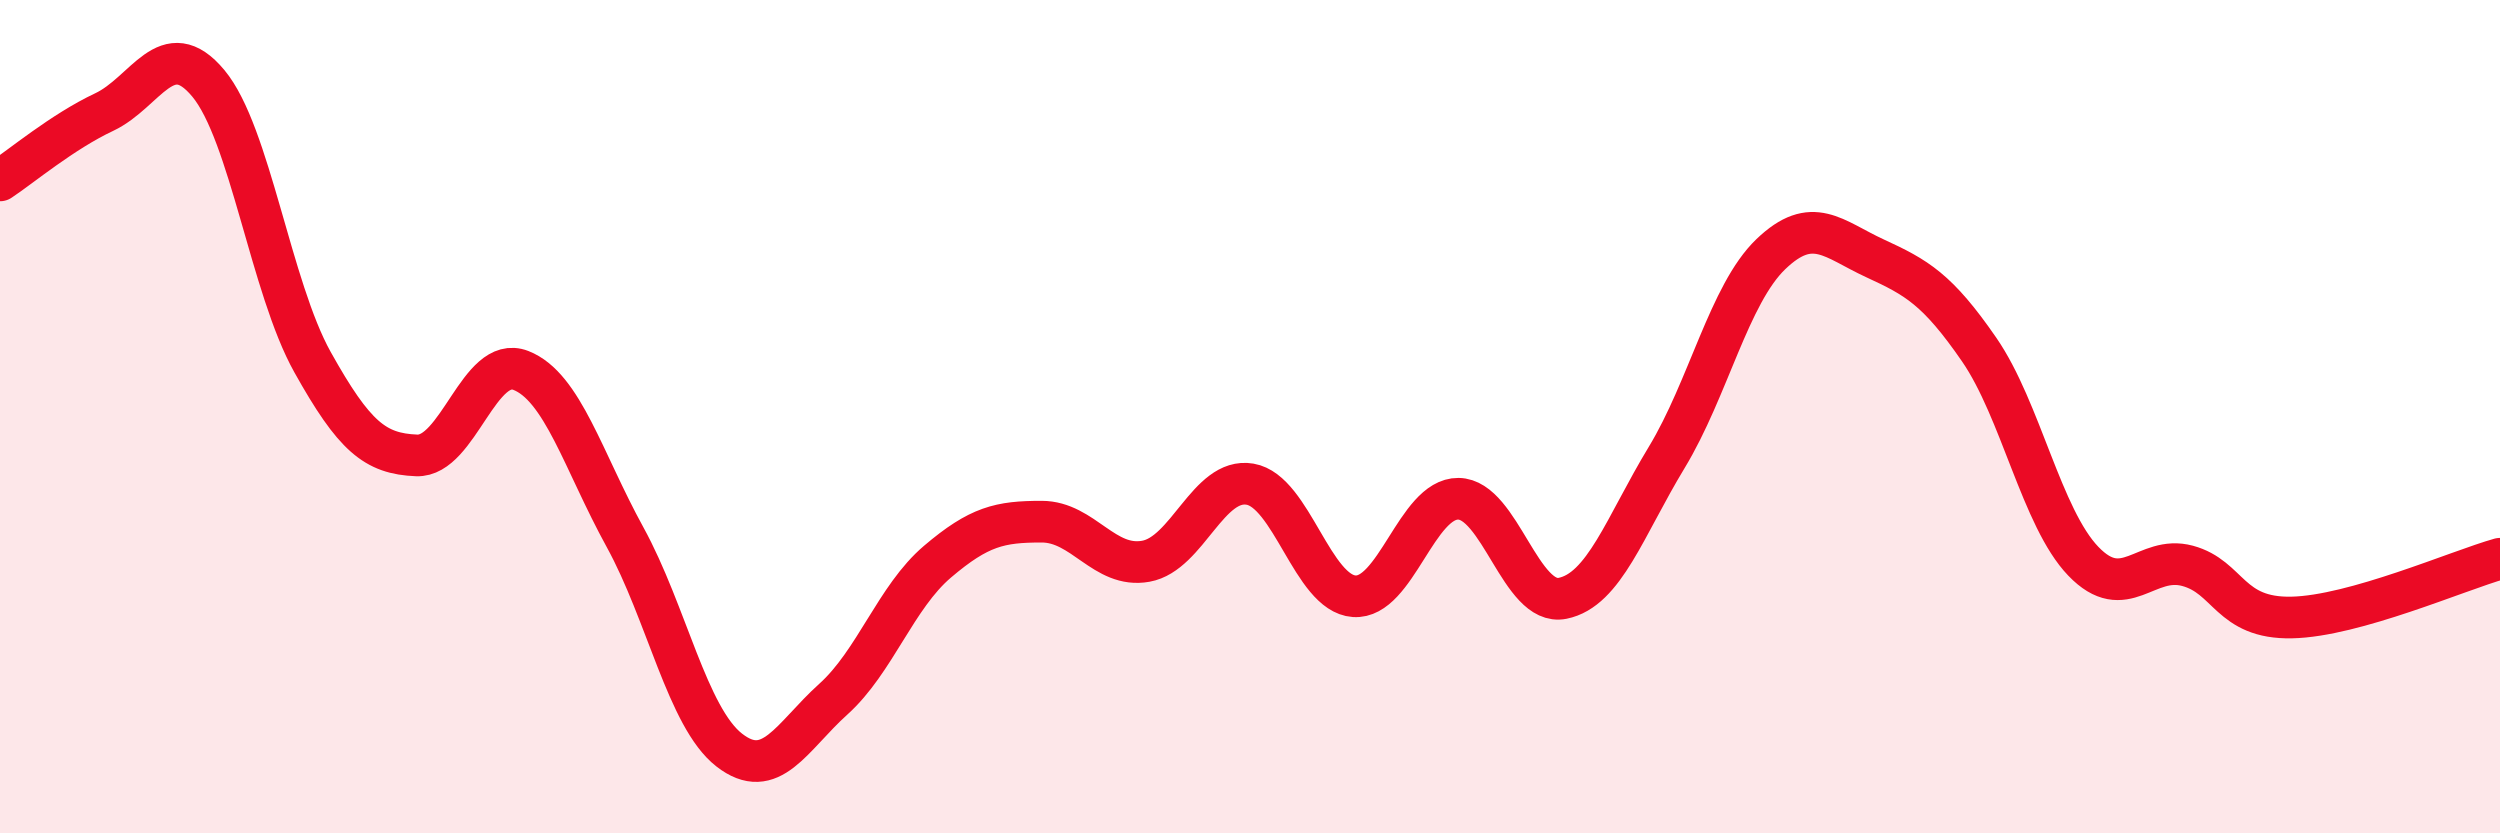
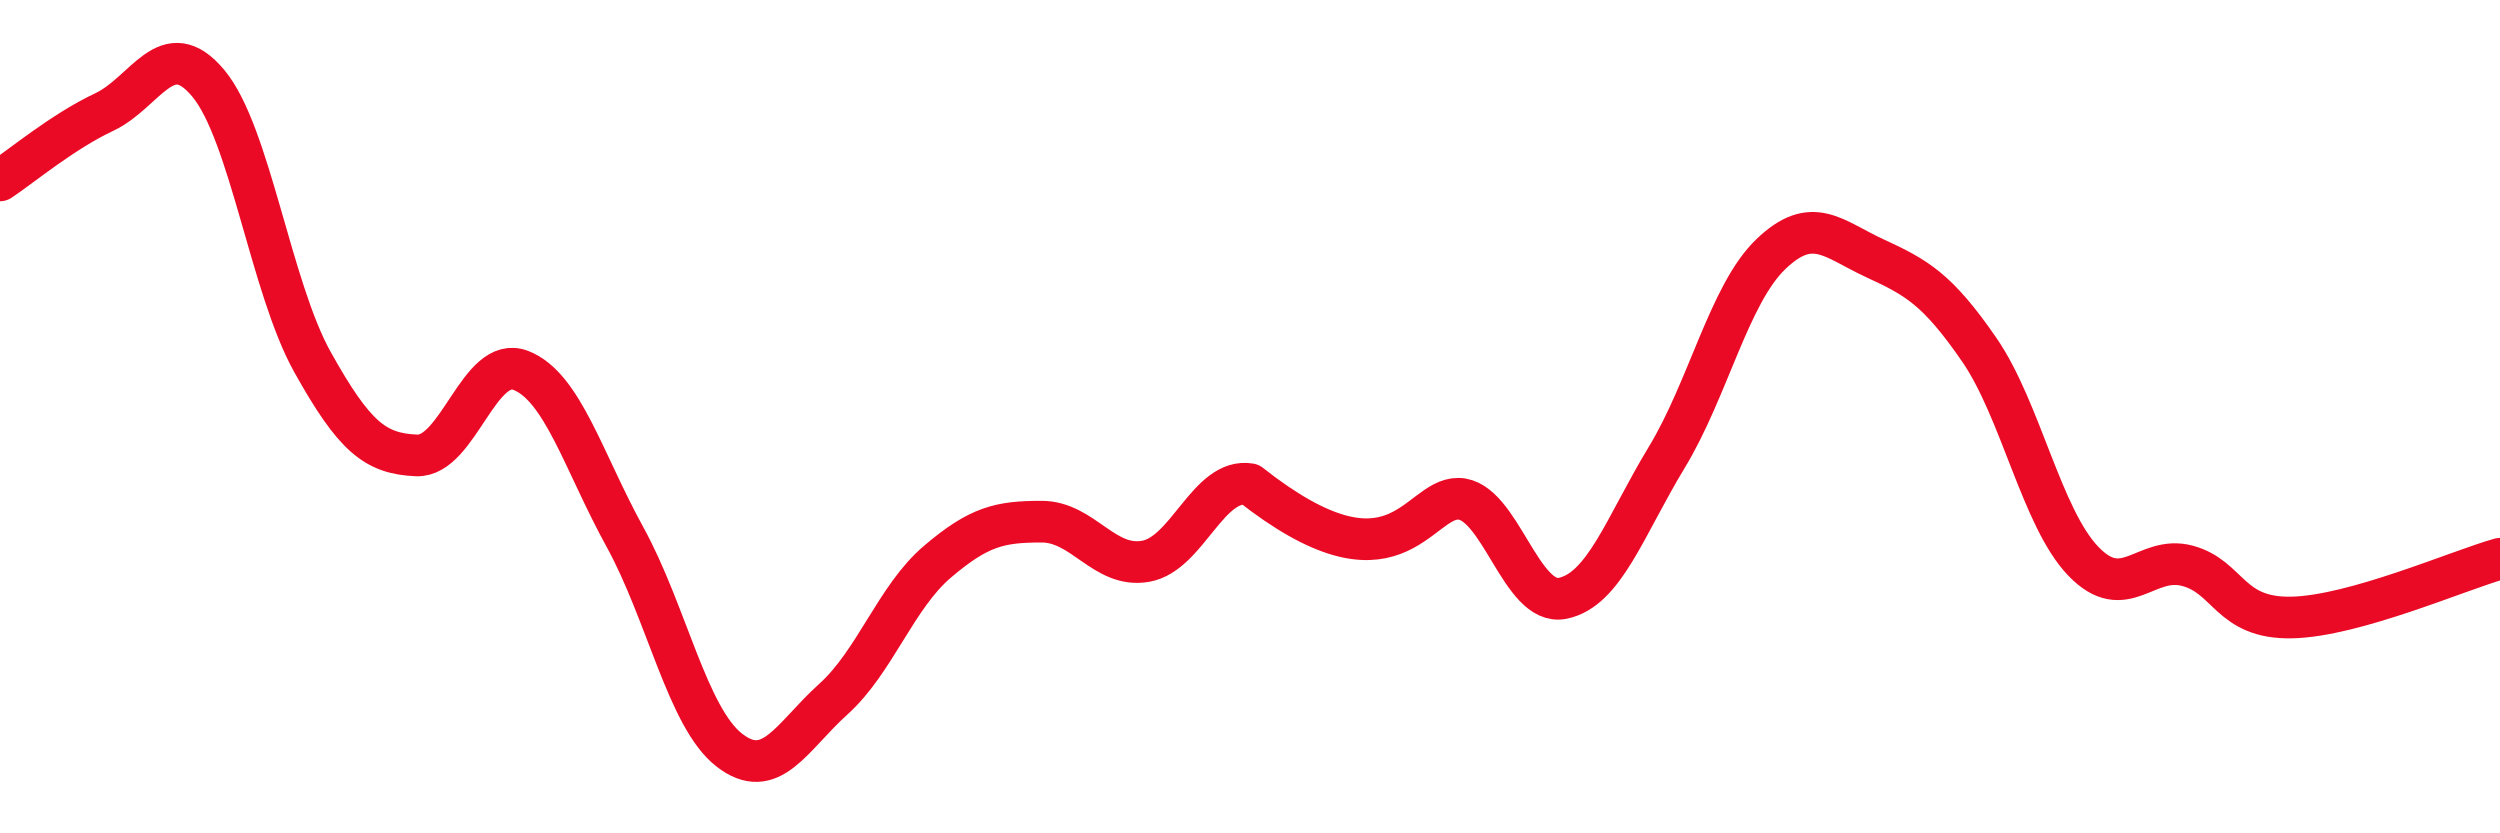
<svg xmlns="http://www.w3.org/2000/svg" width="60" height="20" viewBox="0 0 60 20">
-   <path d="M 0,4.33 C 0.5,4 1.5,3.16 2.5,2.69 C 3.5,2.22 4,0.8 5,2 C 6,3.2 6.5,6.9 7.5,8.69 C 8.5,10.48 9,10.89 10,10.93 C 11,10.97 11.5,8.5 12.5,8.89 C 13.5,9.28 14,11.07 15,12.89 C 16,14.71 16.5,17.22 17.5,18 C 18.5,18.78 19,17.68 20,16.78 C 21,15.88 21.5,14.33 22.5,13.48 C 23.5,12.63 24,12.52 25,12.52 C 26,12.52 26.5,13.65 27.5,13.47 C 28.5,13.29 29,11.45 30,11.62 C 31,11.79 31.5,14.24 32.5,14.31 C 33.5,14.38 34,11.96 35,11.97 C 36,11.98 36.5,14.56 37.5,14.36 C 38.5,14.16 39,12.63 40,10.98 C 41,9.33 41.5,7.06 42.5,6.1 C 43.5,5.14 44,5.74 45,6.2 C 46,6.66 46.5,6.94 47.5,8.39 C 48.5,9.84 49,12.43 50,13.47 C 51,14.51 51.5,13.31 52.5,13.58 C 53.5,13.85 53.5,14.85 55,14.82 C 56.5,14.79 59,13.69 60,13.41L60 20L0 20Z" fill="#EB0A25" opacity="0.1" stroke-linecap="round" stroke-linejoin="round" />
-   <path d="M 0,4.33 C 0.5,4 1.5,3.16 2.5,2.69 C 3.5,2.22 4,0.8 5,2 C 6,3.2 6.5,6.9 7.5,8.69 C 8.5,10.48 9,10.89 10,10.93 C 11,10.97 11.5,8.5 12.5,8.89 C 13.5,9.28 14,11.07 15,12.89 C 16,14.71 16.5,17.22 17.5,18 C 18.5,18.78 19,17.68 20,16.78 C 21,15.88 21.5,14.33 22.5,13.48 C 23.5,12.63 24,12.52 25,12.52 C 26,12.52 26.5,13.65 27.5,13.47 C 28.5,13.29 29,11.45 30,11.62 C 31,11.79 31.5,14.24 32.5,14.31 C 33.5,14.38 34,11.96 35,11.97 C 36,11.98 36.5,14.56 37.5,14.36 C 38.5,14.16 39,12.63 40,10.98 C 41,9.33 41.5,7.06 42.5,6.1 C 43.5,5.14 44,5.74 45,6.2 C 46,6.66 46.5,6.94 47.5,8.39 C 48.5,9.84 49,12.43 50,13.47 C 51,14.51 51.5,13.31 52.5,13.58 C 53.5,13.85 53.5,14.85 55,14.82 C 56.5,14.79 59,13.69 60,13.41" stroke="#EB0A25" stroke-width="1" fill="none" stroke-linecap="round" stroke-linejoin="round" />
+   <path d="M 0,4.33 C 0.5,4 1.5,3.16 2.5,2.69 C 3.5,2.22 4,0.8 5,2 C 6,3.2 6.5,6.9 7.5,8.69 C 8.5,10.48 9,10.89 10,10.93 C 11,10.97 11.5,8.5 12.5,8.89 C 13.5,9.28 14,11.07 15,12.89 C 16,14.71 16.5,17.22 17.5,18 C 18.5,18.78 19,17.68 20,16.78 C 21,15.88 21.5,14.33 22.5,13.48 C 23.5,12.63 24,12.52 25,12.52 C 26,12.52 26.5,13.65 27.5,13.47 C 28.5,13.29 29,11.45 30,11.62 C 33.5,14.38 34,11.96 35,11.97 C 36,11.98 36.5,14.56 37.5,14.36 C 38.5,14.16 39,12.63 40,10.98 C 41,9.33 41.5,7.06 42.5,6.1 C 43.5,5.14 44,5.74 45,6.2 C 46,6.66 46.5,6.94 47.5,8.39 C 48.5,9.84 49,12.43 50,13.47 C 51,14.51 51.5,13.31 52.5,13.58 C 53.5,13.85 53.5,14.85 55,14.82 C 56.5,14.79 59,13.69 60,13.41" stroke="#EB0A25" stroke-width="1" fill="none" stroke-linecap="round" stroke-linejoin="round" />
</svg>